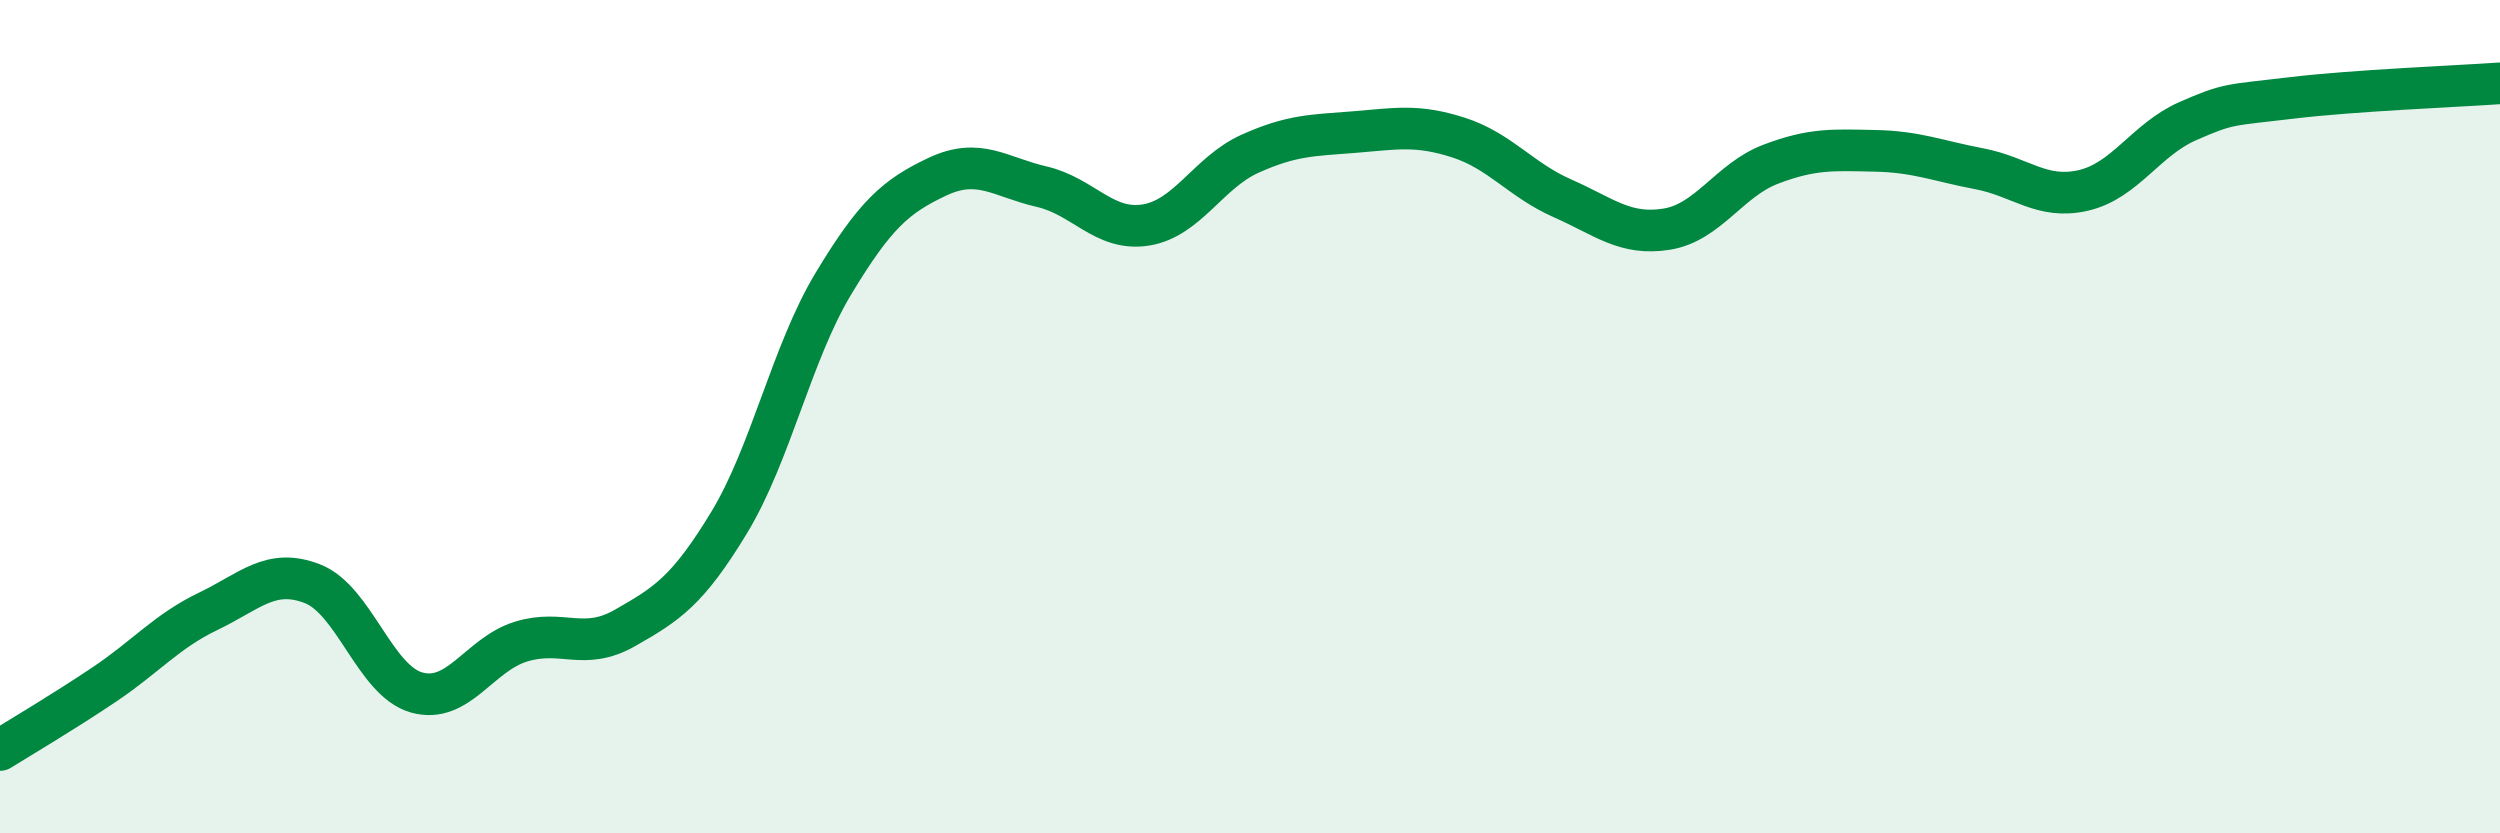
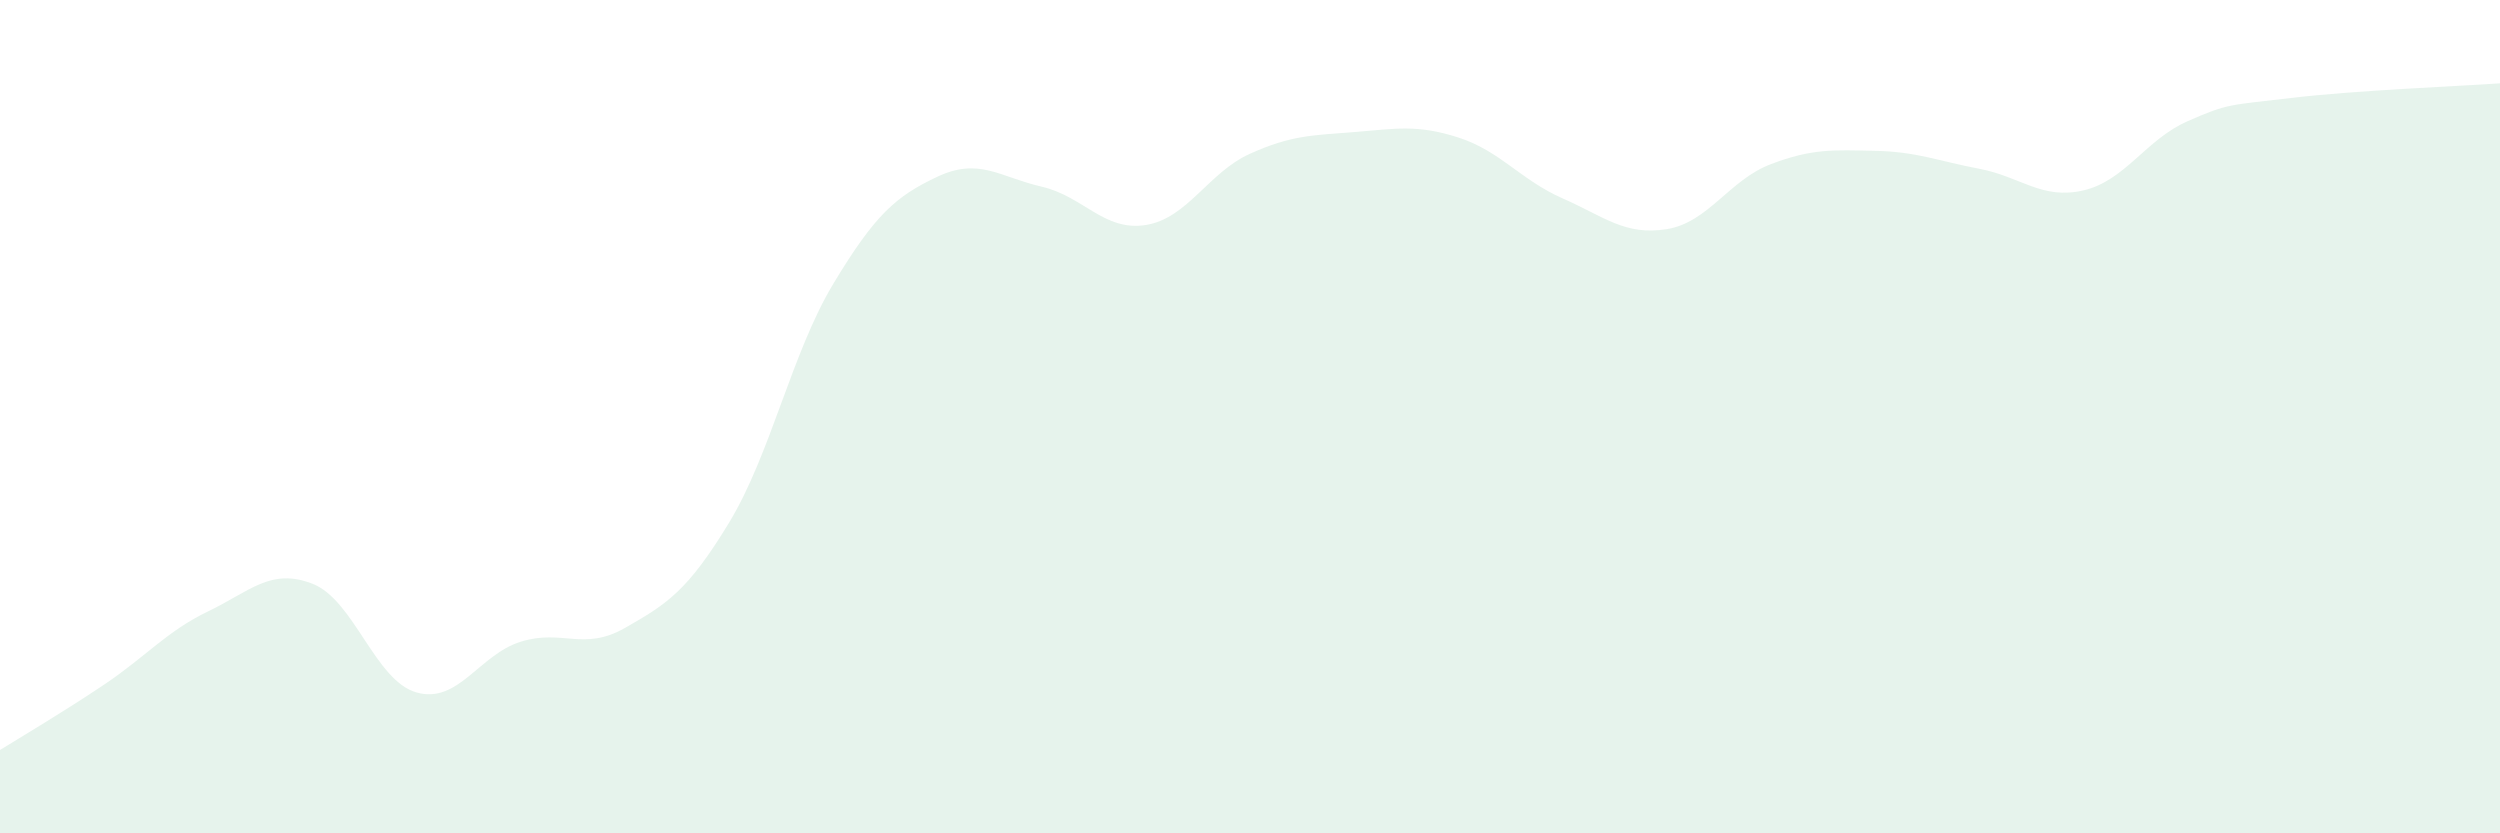
<svg xmlns="http://www.w3.org/2000/svg" width="60" height="20" viewBox="0 0 60 20">
  <path d="M 0,18 C 0.5,17.69 1.5,17.1 2.5,16.43 C 3.5,15.76 4,15.15 5,14.67 C 6,14.19 6.5,13.62 7.5,14.01 C 8.5,14.4 9,16.34 10,16.62 C 11,16.9 11.5,15.71 12.5,15.4 C 13.5,15.09 14,15.64 15,15.07 C 16,14.5 16.5,14.19 17.5,12.54 C 18.5,10.89 19,8.47 20,6.81 C 21,5.15 21.5,4.71 22.5,4.24 C 23.5,3.77 24,4.25 25,4.48 C 26,4.71 26.5,5.56 27.5,5.4 C 28.5,5.24 29,4.14 30,3.69 C 31,3.24 31.5,3.25 32.5,3.17 C 33.5,3.09 34,2.98 35,3.3 C 36,3.62 36.5,4.32 37.5,4.76 C 38.5,5.2 39,5.66 40,5.5 C 41,5.34 41.5,4.32 42.5,3.94 C 43.5,3.56 44,3.6 45,3.62 C 46,3.64 46.5,3.86 47.5,4.05 C 48.5,4.24 49,4.8 50,4.57 C 51,4.34 51.5,3.35 52.5,2.91 C 53.5,2.47 53.5,2.53 55,2.35 C 56.5,2.17 59,2.07 60,2L60 20L0 20Z" fill="#008740" opacity="0.1" stroke-linecap="round" stroke-linejoin="round" />
-   <path d="M 0,18 C 0.5,17.69 1.5,17.1 2.5,16.43 C 3.5,15.76 4,15.15 5,14.67 C 6,14.19 6.5,13.62 7.5,14.01 C 8.5,14.4 9,16.34 10,16.62 C 11,16.9 11.5,15.71 12.5,15.4 C 13.5,15.09 14,15.64 15,15.07 C 16,14.5 16.5,14.19 17.5,12.54 C 18.5,10.89 19,8.47 20,6.81 C 21,5.15 21.5,4.71 22.5,4.24 C 23.5,3.77 24,4.25 25,4.48 C 26,4.71 26.5,5.56 27.5,5.4 C 28.5,5.24 29,4.14 30,3.69 C 31,3.24 31.5,3.25 32.5,3.17 C 33.5,3.09 34,2.98 35,3.3 C 36,3.62 36.5,4.32 37.5,4.76 C 38.5,5.2 39,5.66 40,5.5 C 41,5.34 41.5,4.32 42.5,3.94 C 43.5,3.56 44,3.6 45,3.62 C 46,3.64 46.5,3.86 47.5,4.05 C 48.5,4.24 49,4.8 50,4.57 C 51,4.34 51.5,3.35 52.5,2.91 C 53.5,2.47 53.5,2.53 55,2.35 C 56.5,2.17 59,2.07 60,2" stroke="#008740" stroke-width="1" fill="none" stroke-linecap="round" stroke-linejoin="round" />
</svg>